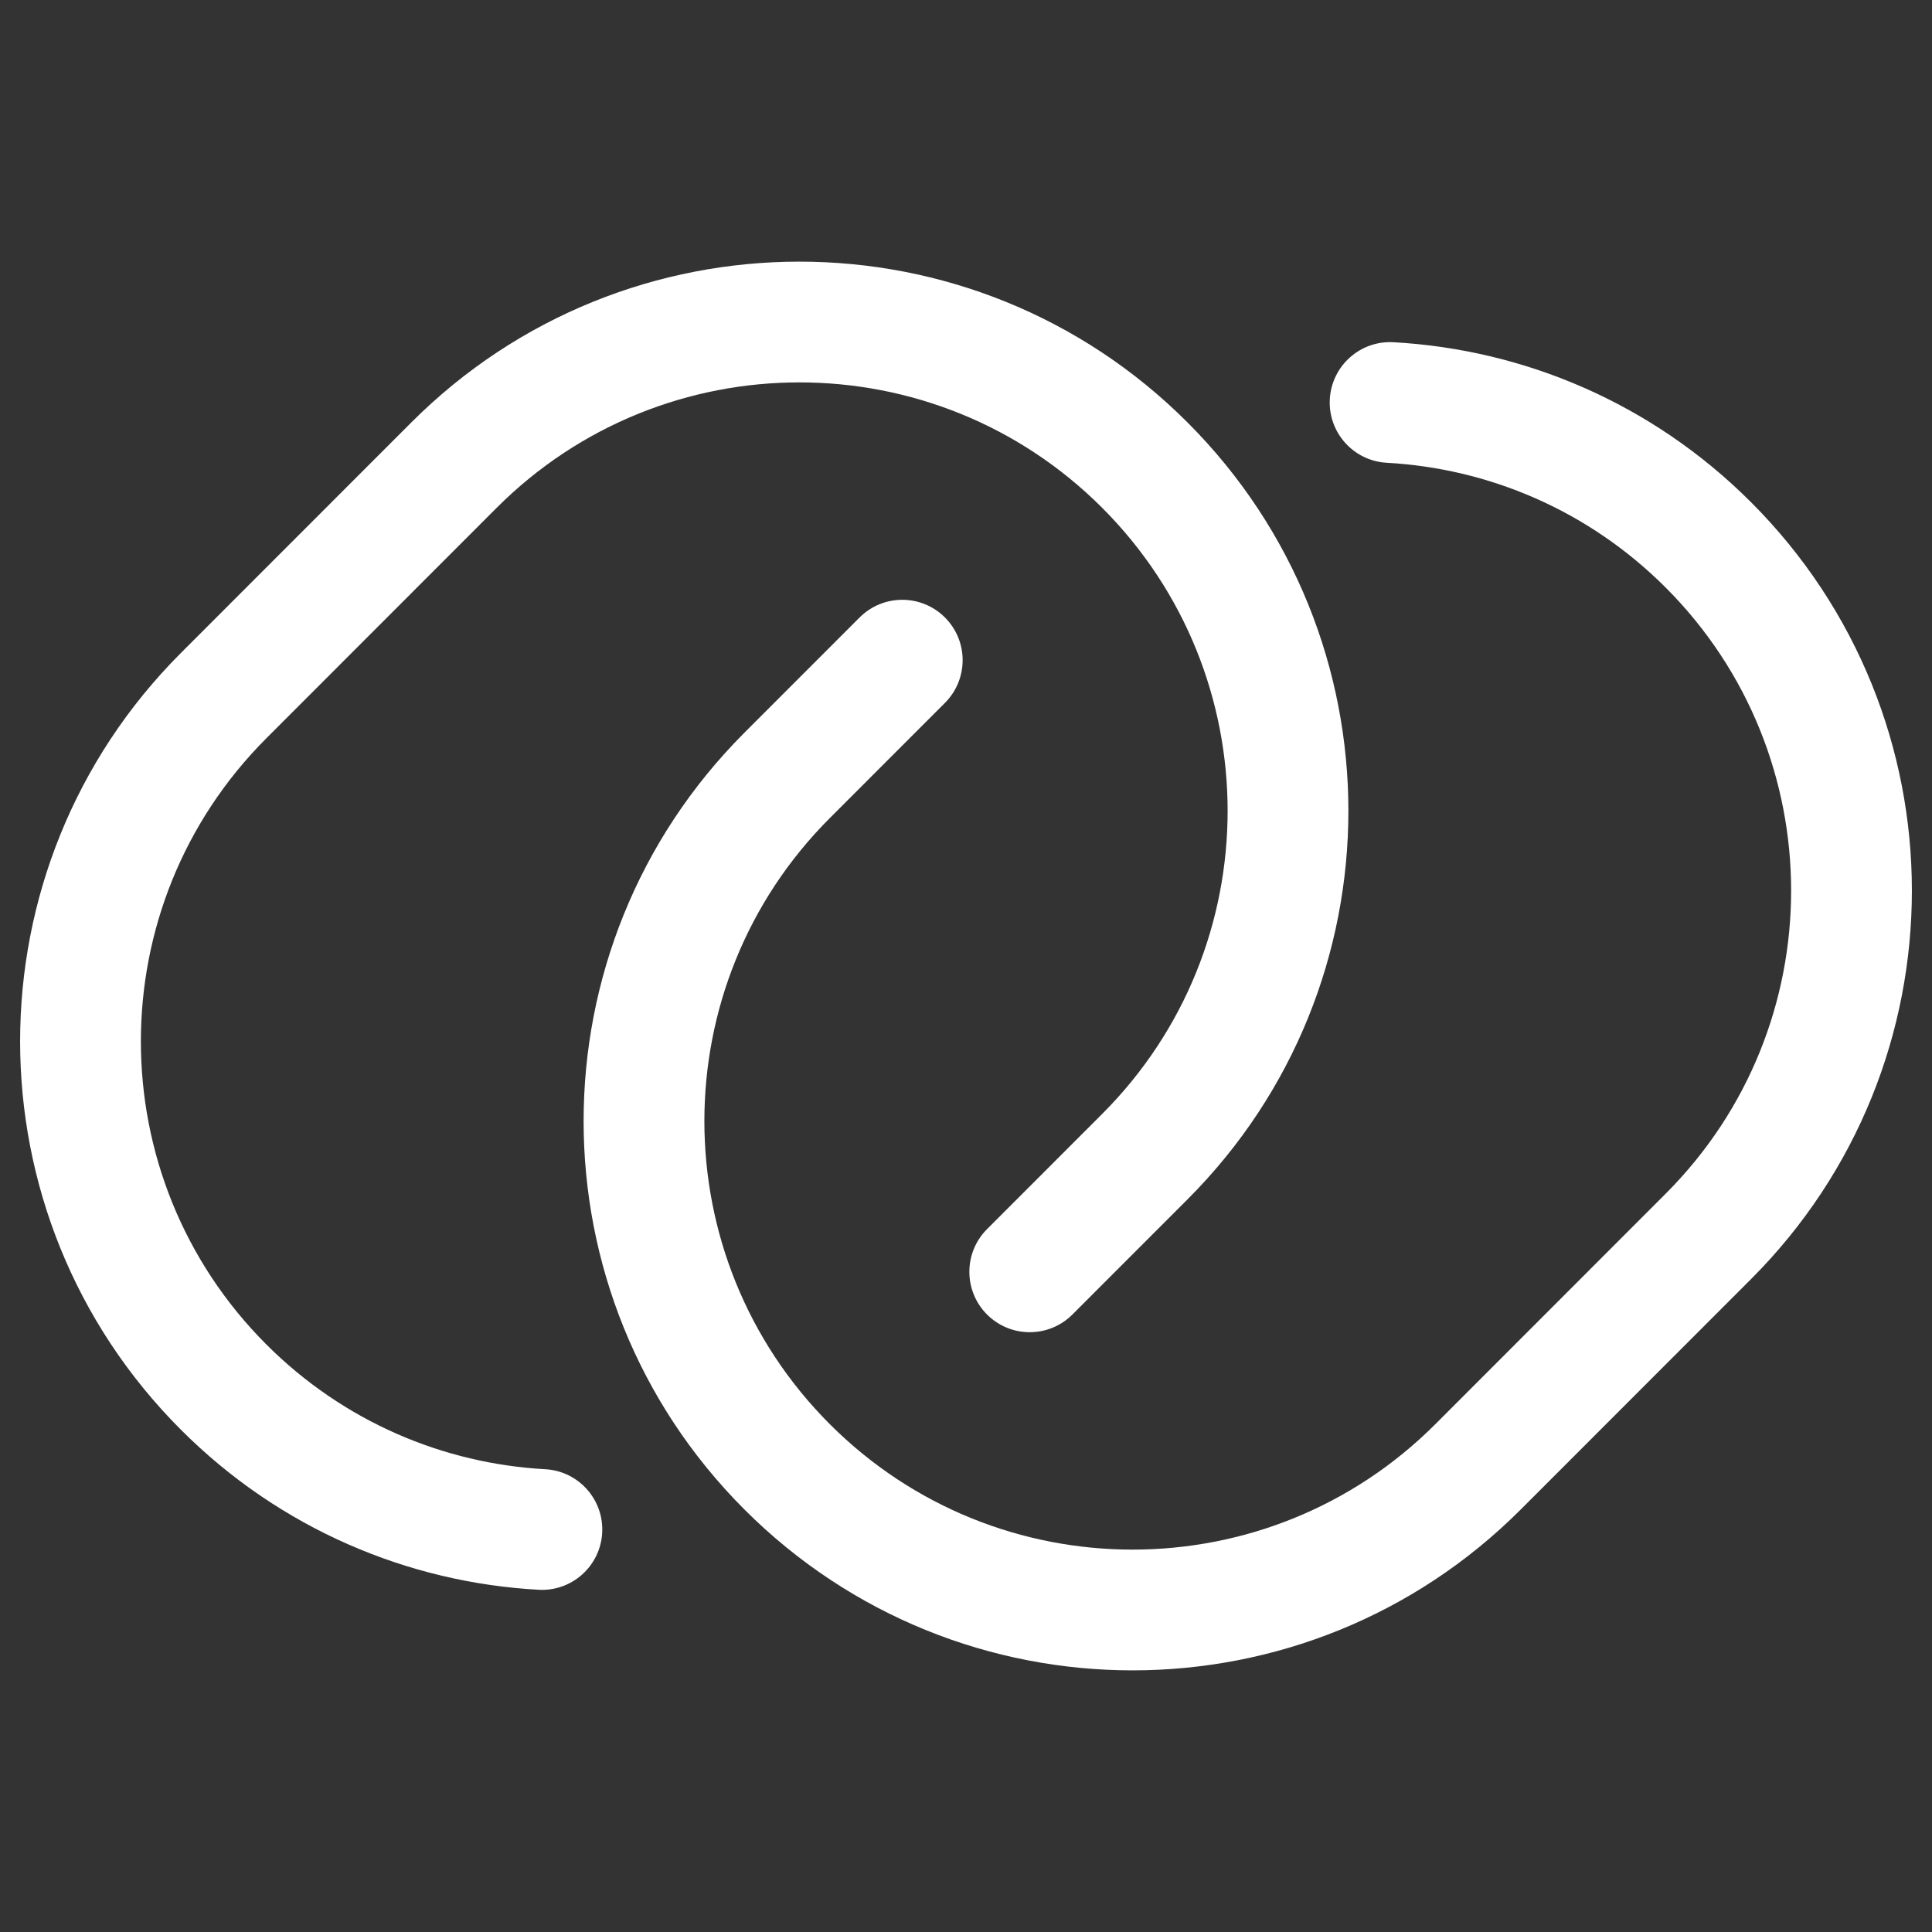
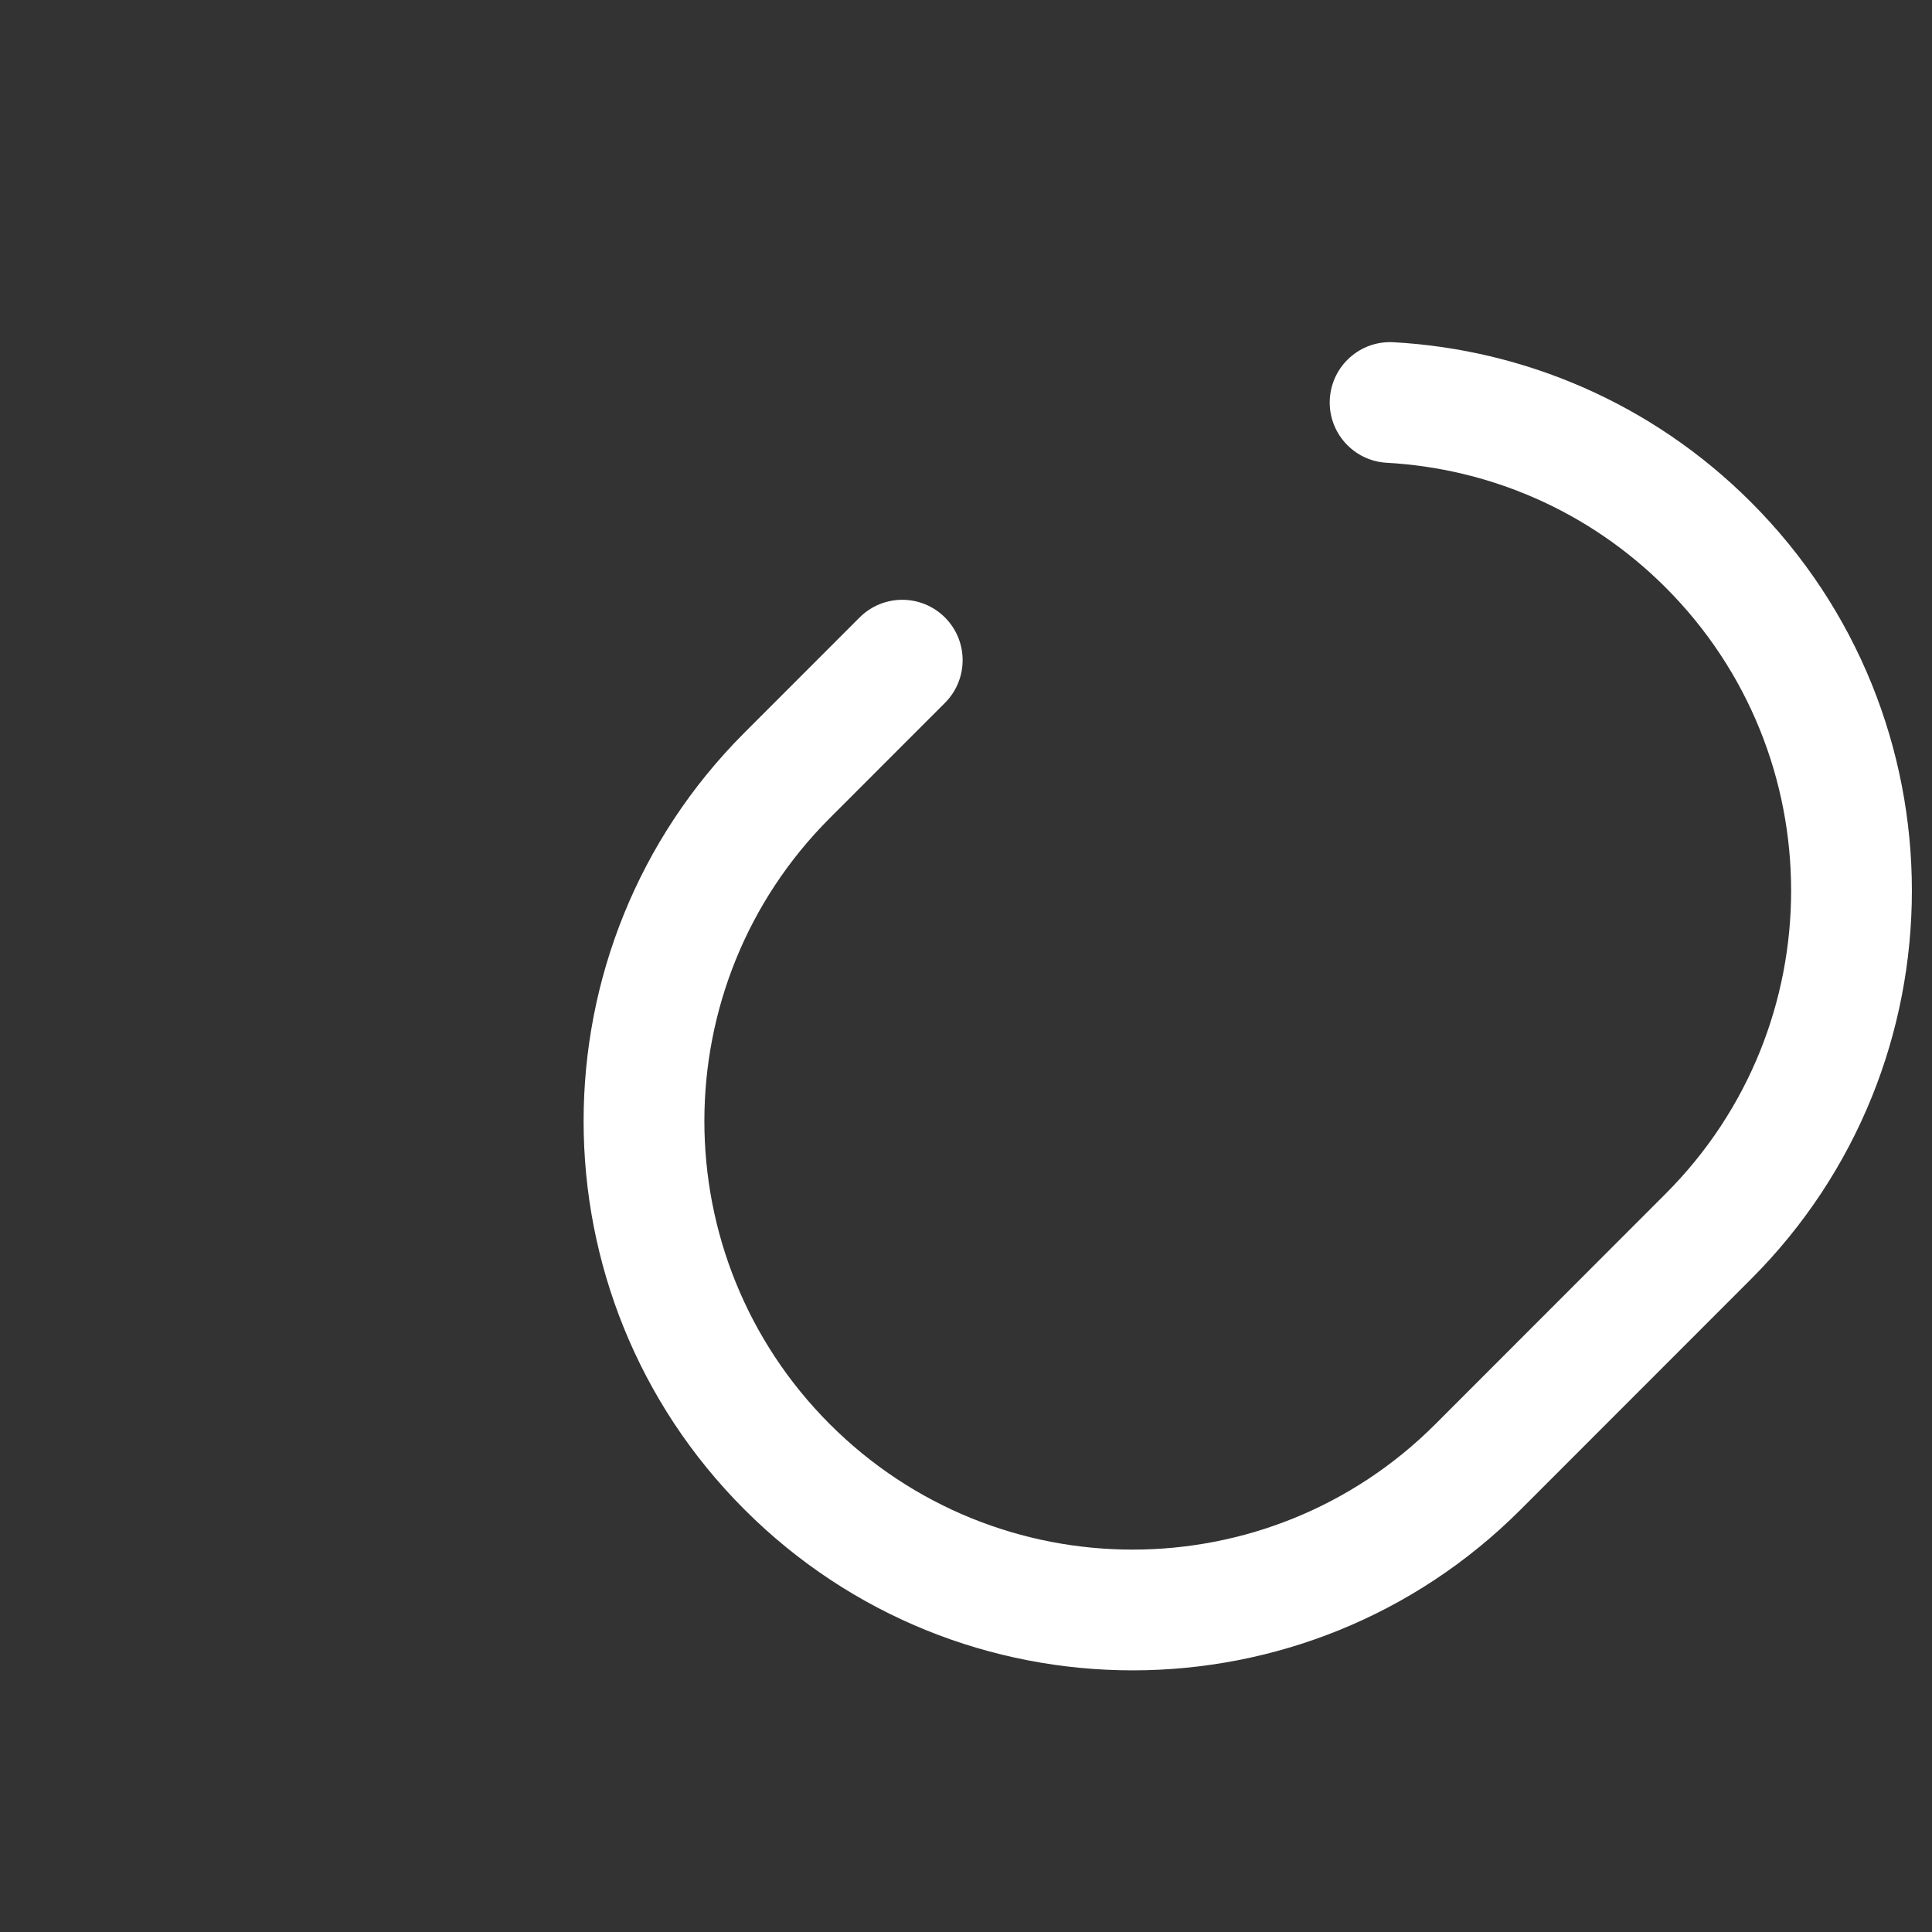
<svg xmlns="http://www.w3.org/2000/svg" width="36" height="36" viewBox="0 0 36 36" fill="none">
  <rect x="0" y="0" width="36" height="36" fill="#333333" stroke="none" />
-   <path d="M9.254 9.463C12.37 6.346 17.422 6.346 20.538 9.463C23.654 12.582 23.654 17.638 20.538 20.756L18.392 22.903C17.953 23.343 17.953 24.055 18.392 24.494C18.832 24.934 19.544 24.933 19.983 24.494L22.129 22.347C26.124 18.35 26.124 11.87 22.129 7.873C18.134 3.876 11.657 3.876 7.663 7.873L3.371 12.167C-0.624 16.164 -0.624 22.644 3.371 26.641C5.223 28.494 7.611 29.489 10.035 29.623C10.656 29.658 11.186 29.183 11.221 28.562C11.255 27.942 10.78 27.411 10.16 27.377C8.267 27.272 6.408 26.497 4.962 25.051C1.846 21.932 1.846 16.876 4.962 13.758L9.254 9.463Z" fill="white" />
  <path d="M25.965 6.377C25.344 6.342 24.814 6.817 24.779 7.438C24.745 8.058 25.22 8.589 25.84 8.623C27.733 8.728 29.592 9.503 31.038 10.949C34.154 14.068 34.154 19.124 31.038 22.242L26.746 26.537C23.63 29.654 18.578 29.654 15.462 26.537C12.346 23.418 12.346 18.362 15.462 15.244L17.608 13.097C18.047 12.657 18.047 11.945 17.608 11.506C17.168 11.066 16.456 11.067 16.017 11.506L13.871 13.653C9.876 17.65 9.876 24.13 13.871 28.127C17.866 32.124 24.343 32.124 28.337 28.127L32.629 23.833C36.624 19.836 36.624 13.356 32.629 9.359C30.777 7.506 28.389 6.511 25.965 6.377Z" fill="white" />
</svg>